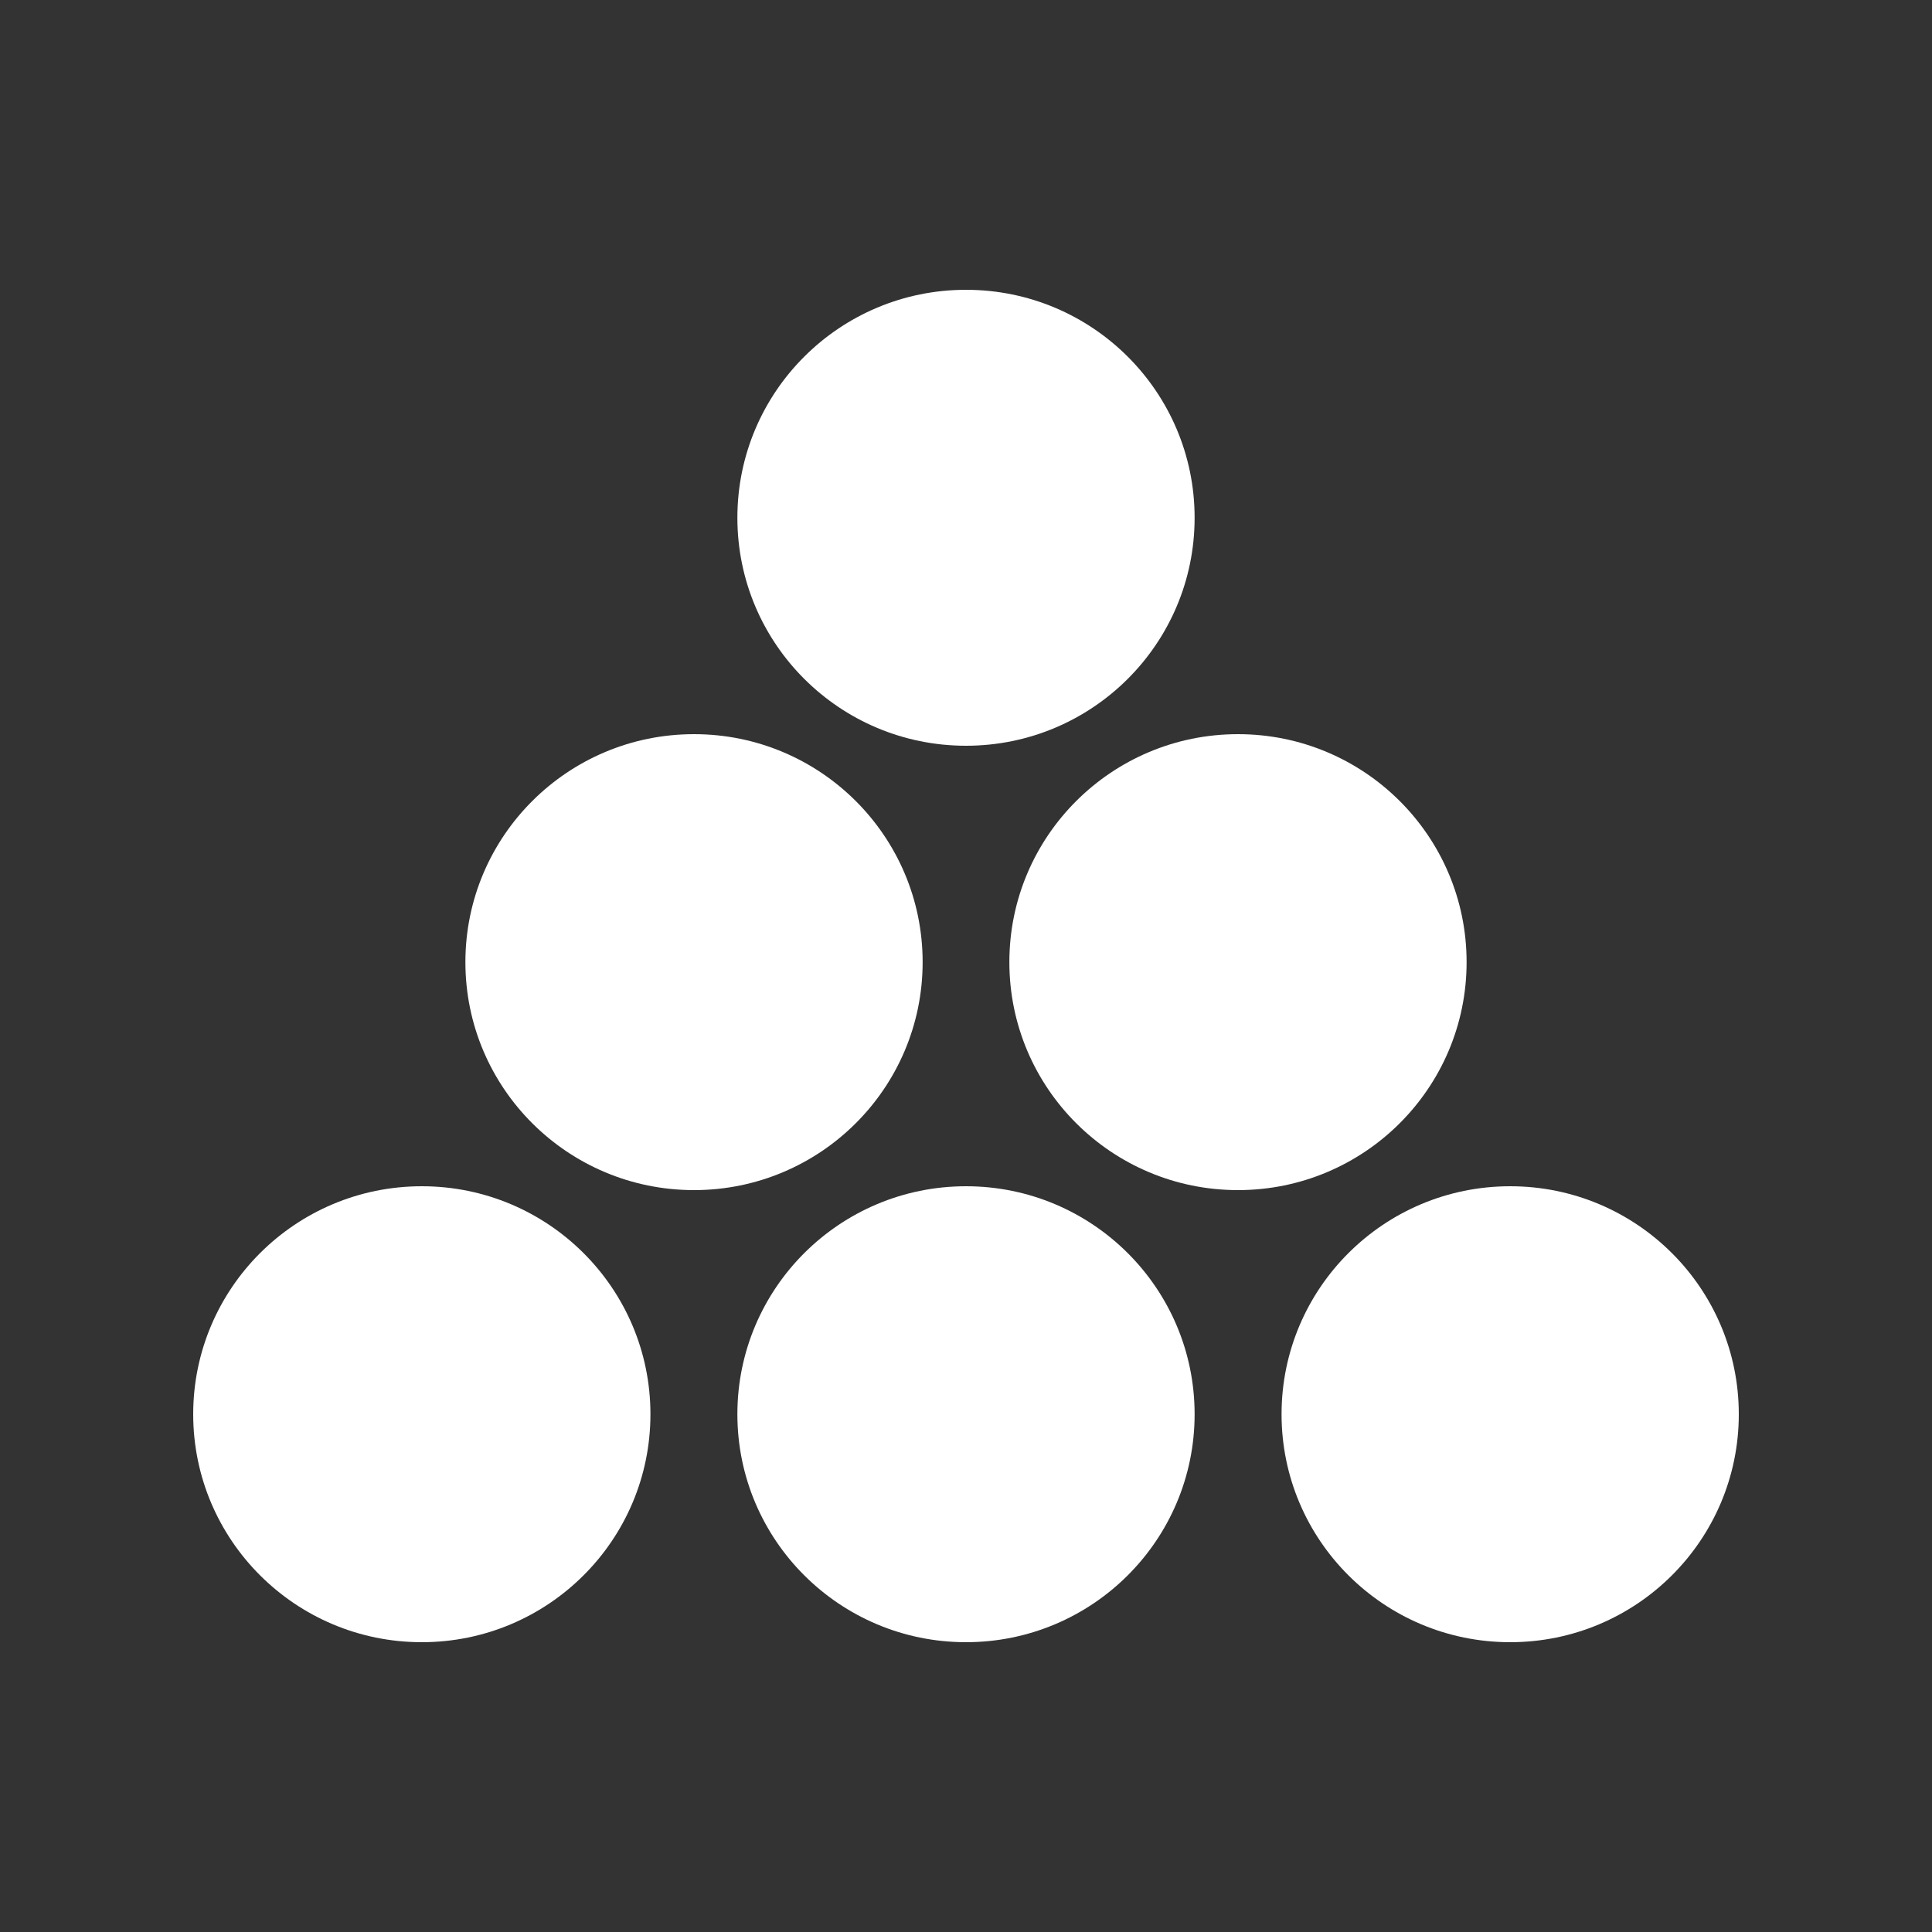
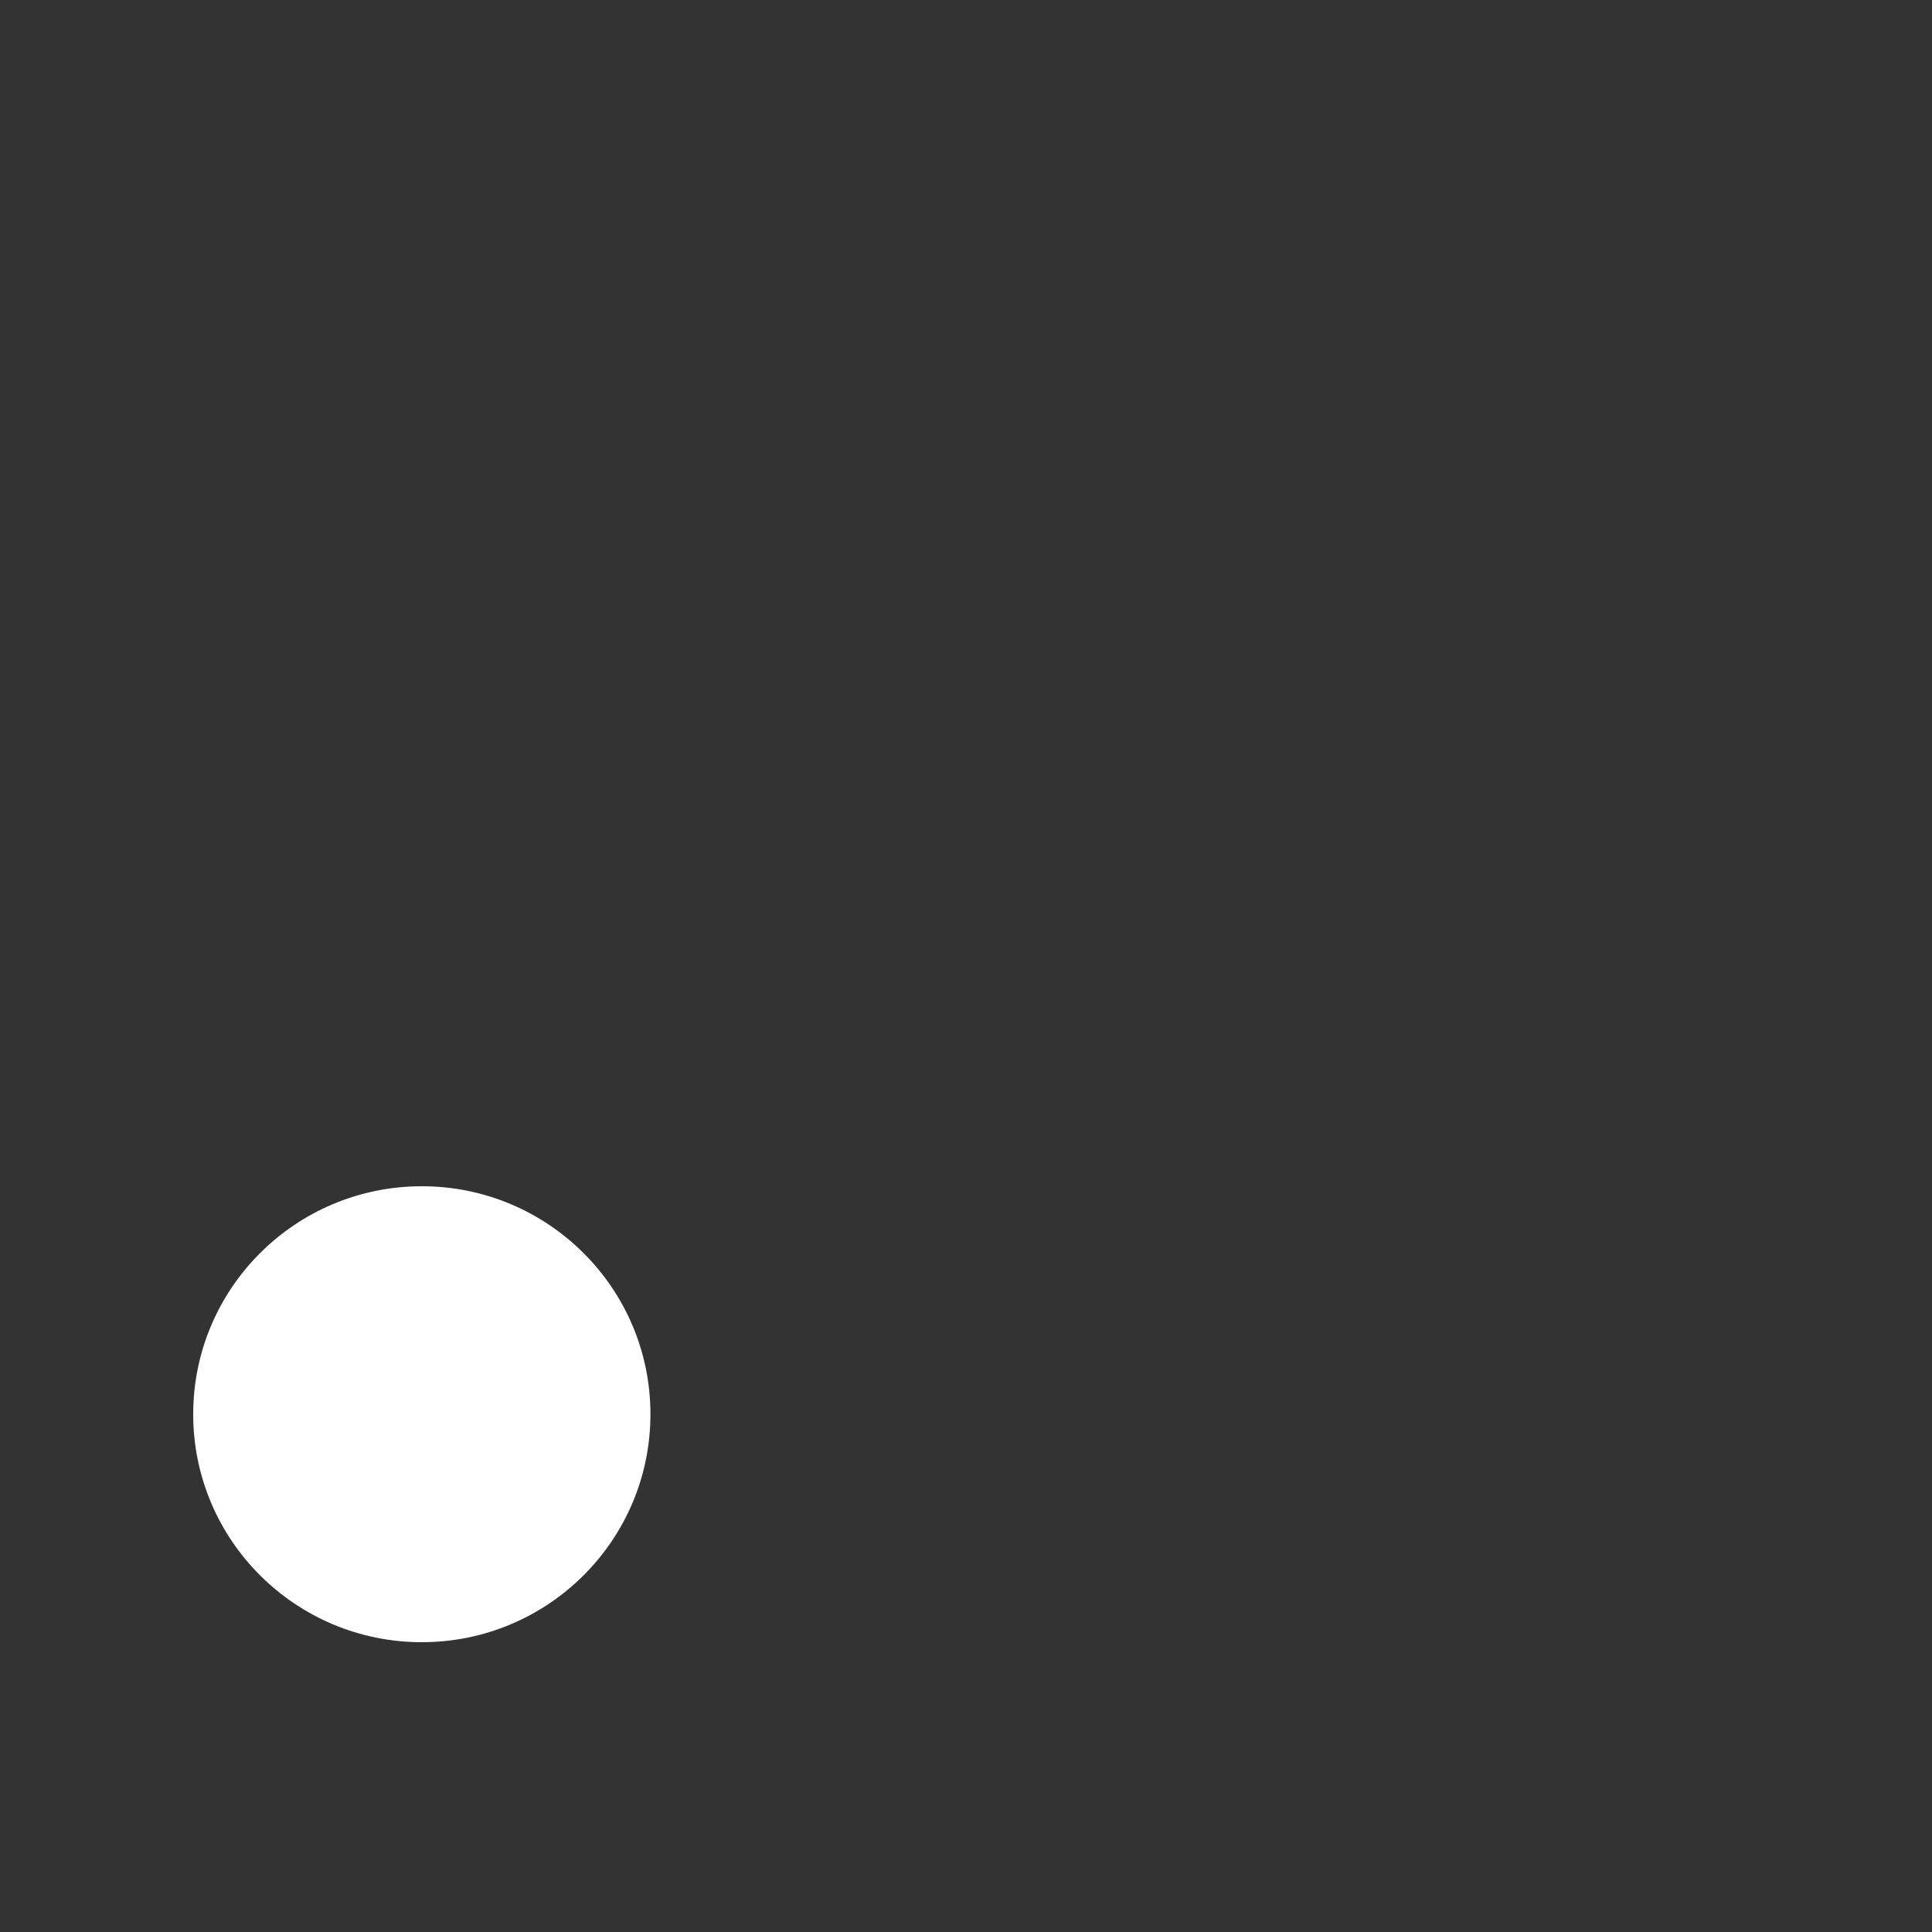
<svg xmlns="http://www.w3.org/2000/svg" version="1.1" x="0px" y="0px" viewBox="0 0 90 90" enable-background="new 0 0 90 90" xml:space="preserve">
  <rect x="0" y="0" width="90" height="90" fill="#333333" stroke="none" />
  <g id="Layer_1">
</g>
  <g id="Layer_2">
    <g>
      <g>
-         <ellipse fill="#FFFFFF" cx="32.33" cy="44.82" rx="10.65" ry="10.62" />
-         <ellipse fill="#FFFFFF" cx="57.67" cy="44.82" rx="10.65" ry="10.62" />
+         </g>
+       <g>
+         <ellipse fill="#FFFFFF" cx="19.65" cy="65.88" rx="10.65" ry="10.62" />
      </g>
      <g>
-         <ellipse fill="#FFFFFF" cx="19.65" cy="65.88" rx="10.65" ry="10.62" />
-         <ellipse fill="#FFFFFF" cx="45" cy="65.88" rx="10.65" ry="10.62" />
-         <ellipse fill="#FFFFFF" cx="70.35" cy="65.88" rx="10.65" ry="10.62" />
-       </g>
-       <g>
-         <ellipse fill="#FFFFFF" cx="45" cy="24.12" rx="10.65" ry="10.62" />
-       </g>
+         </g>
    </g>
  </g>
</svg>